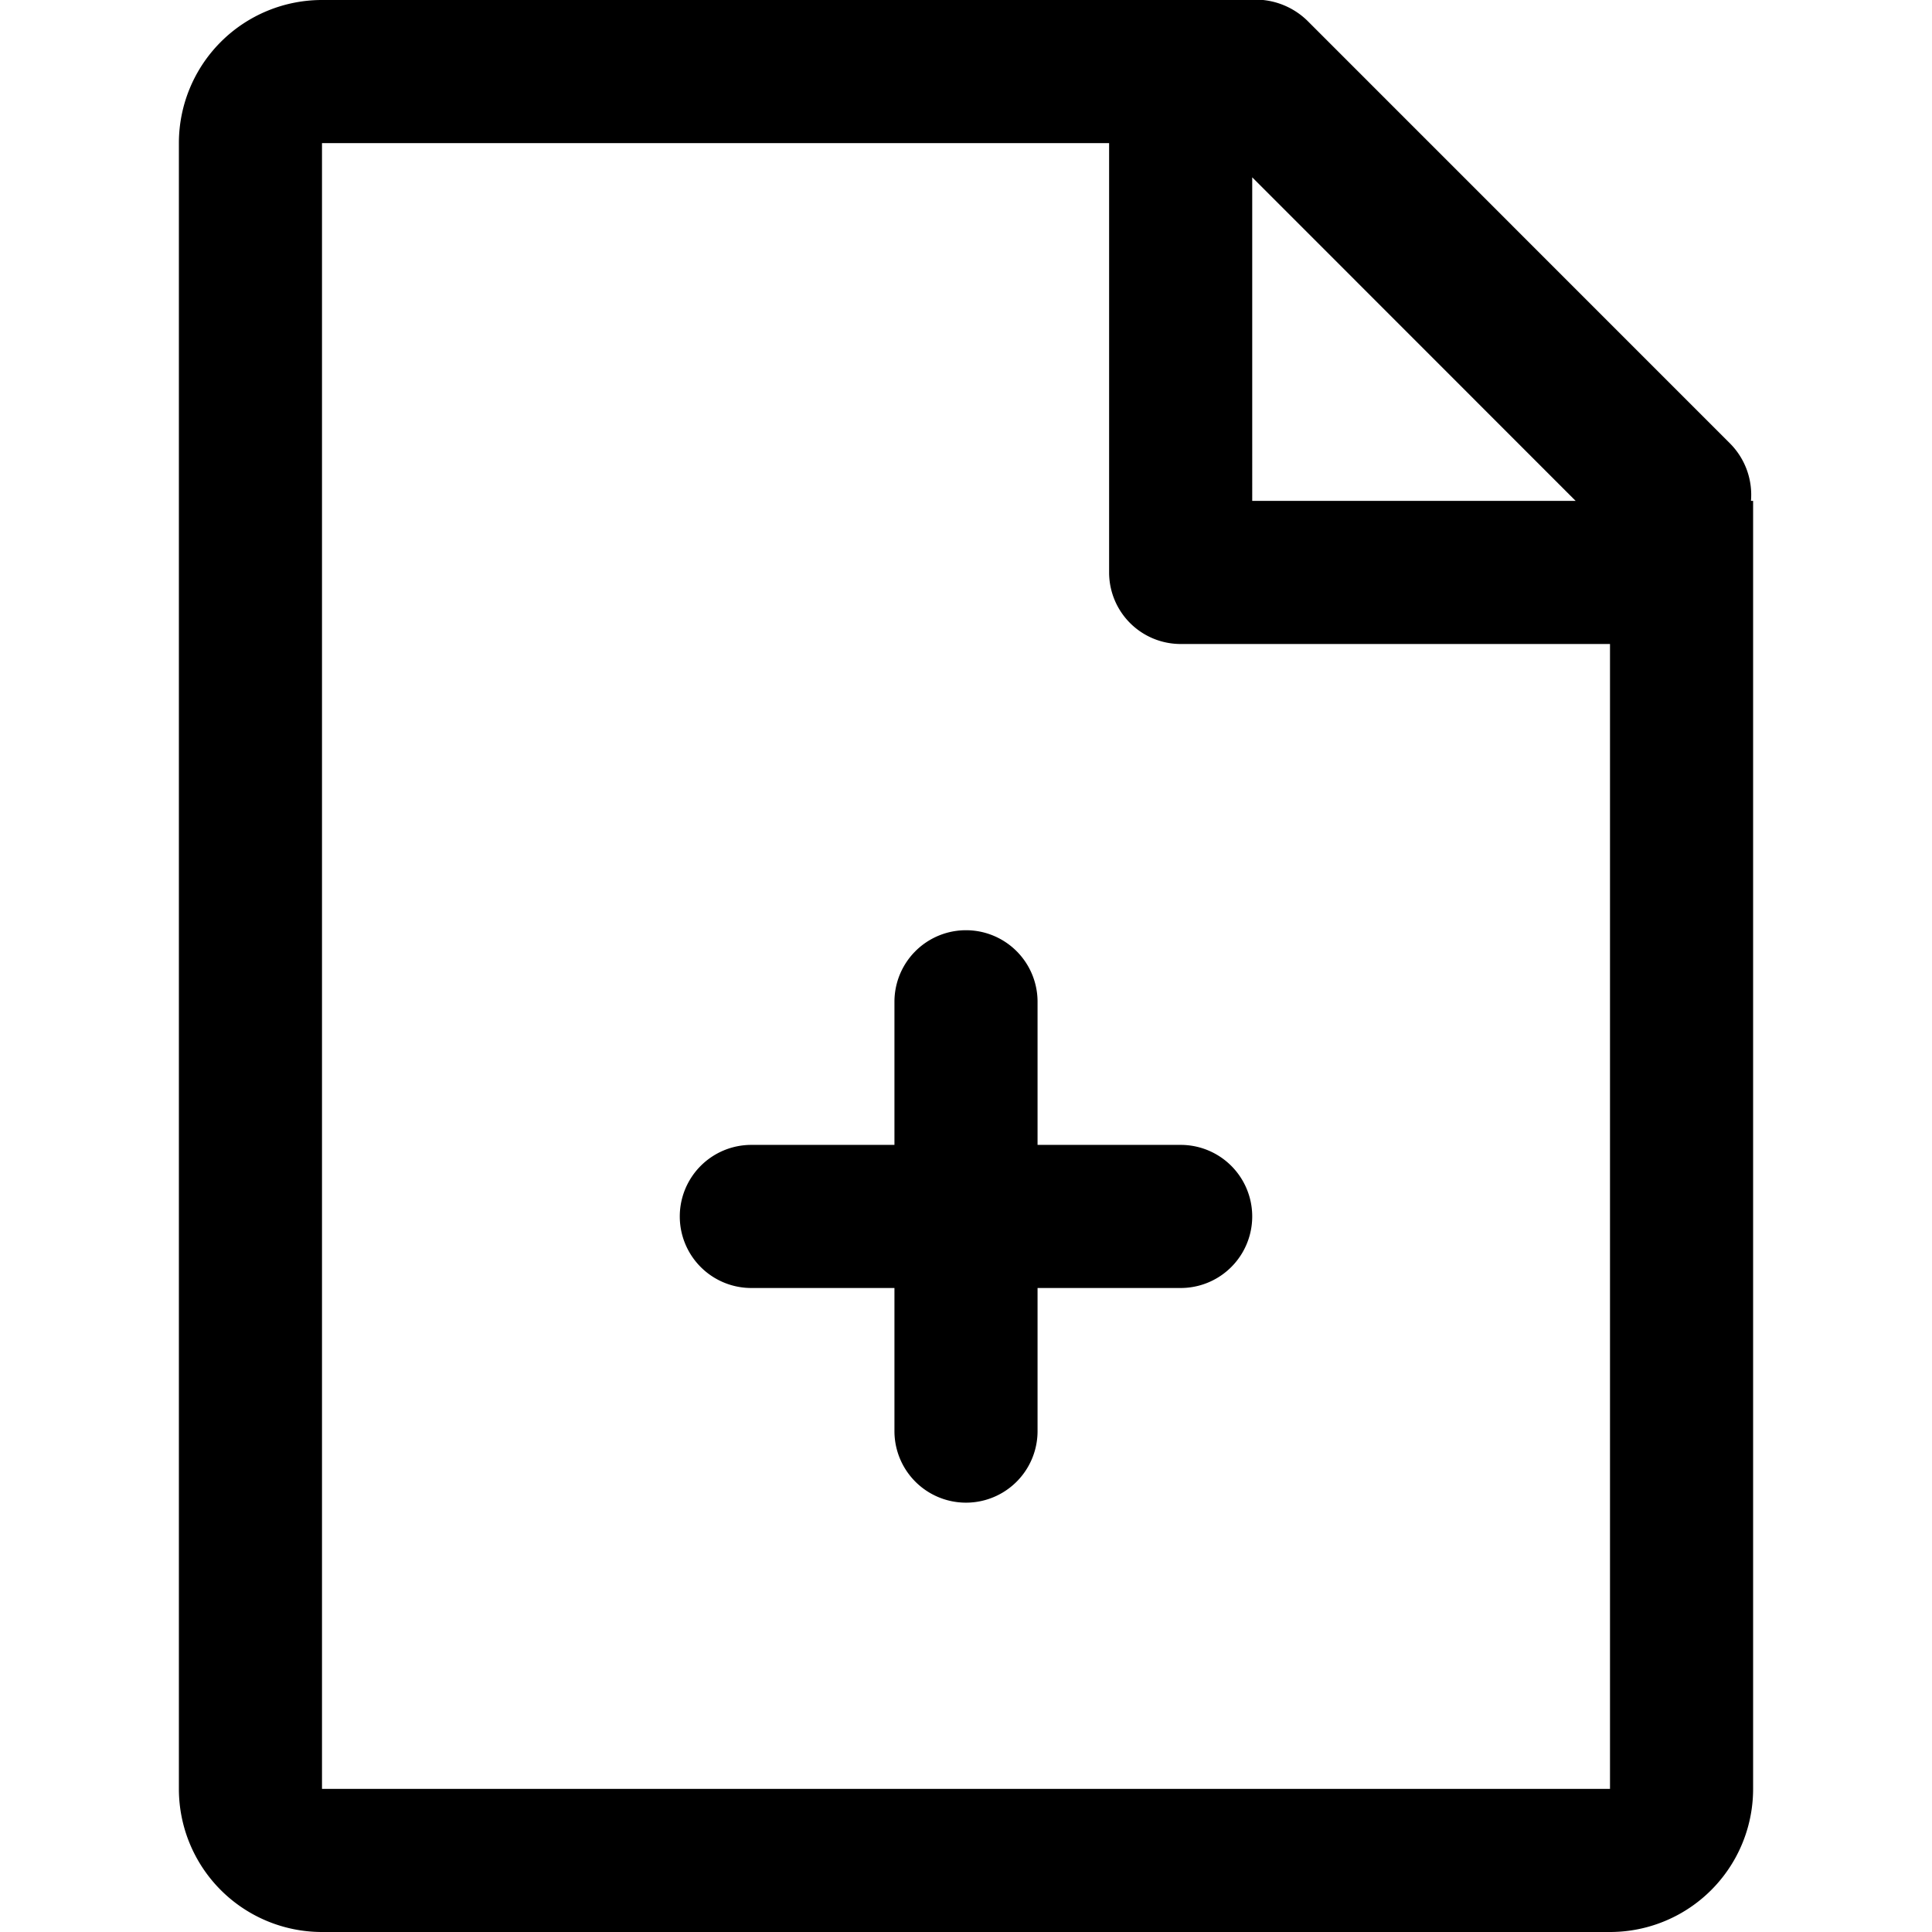
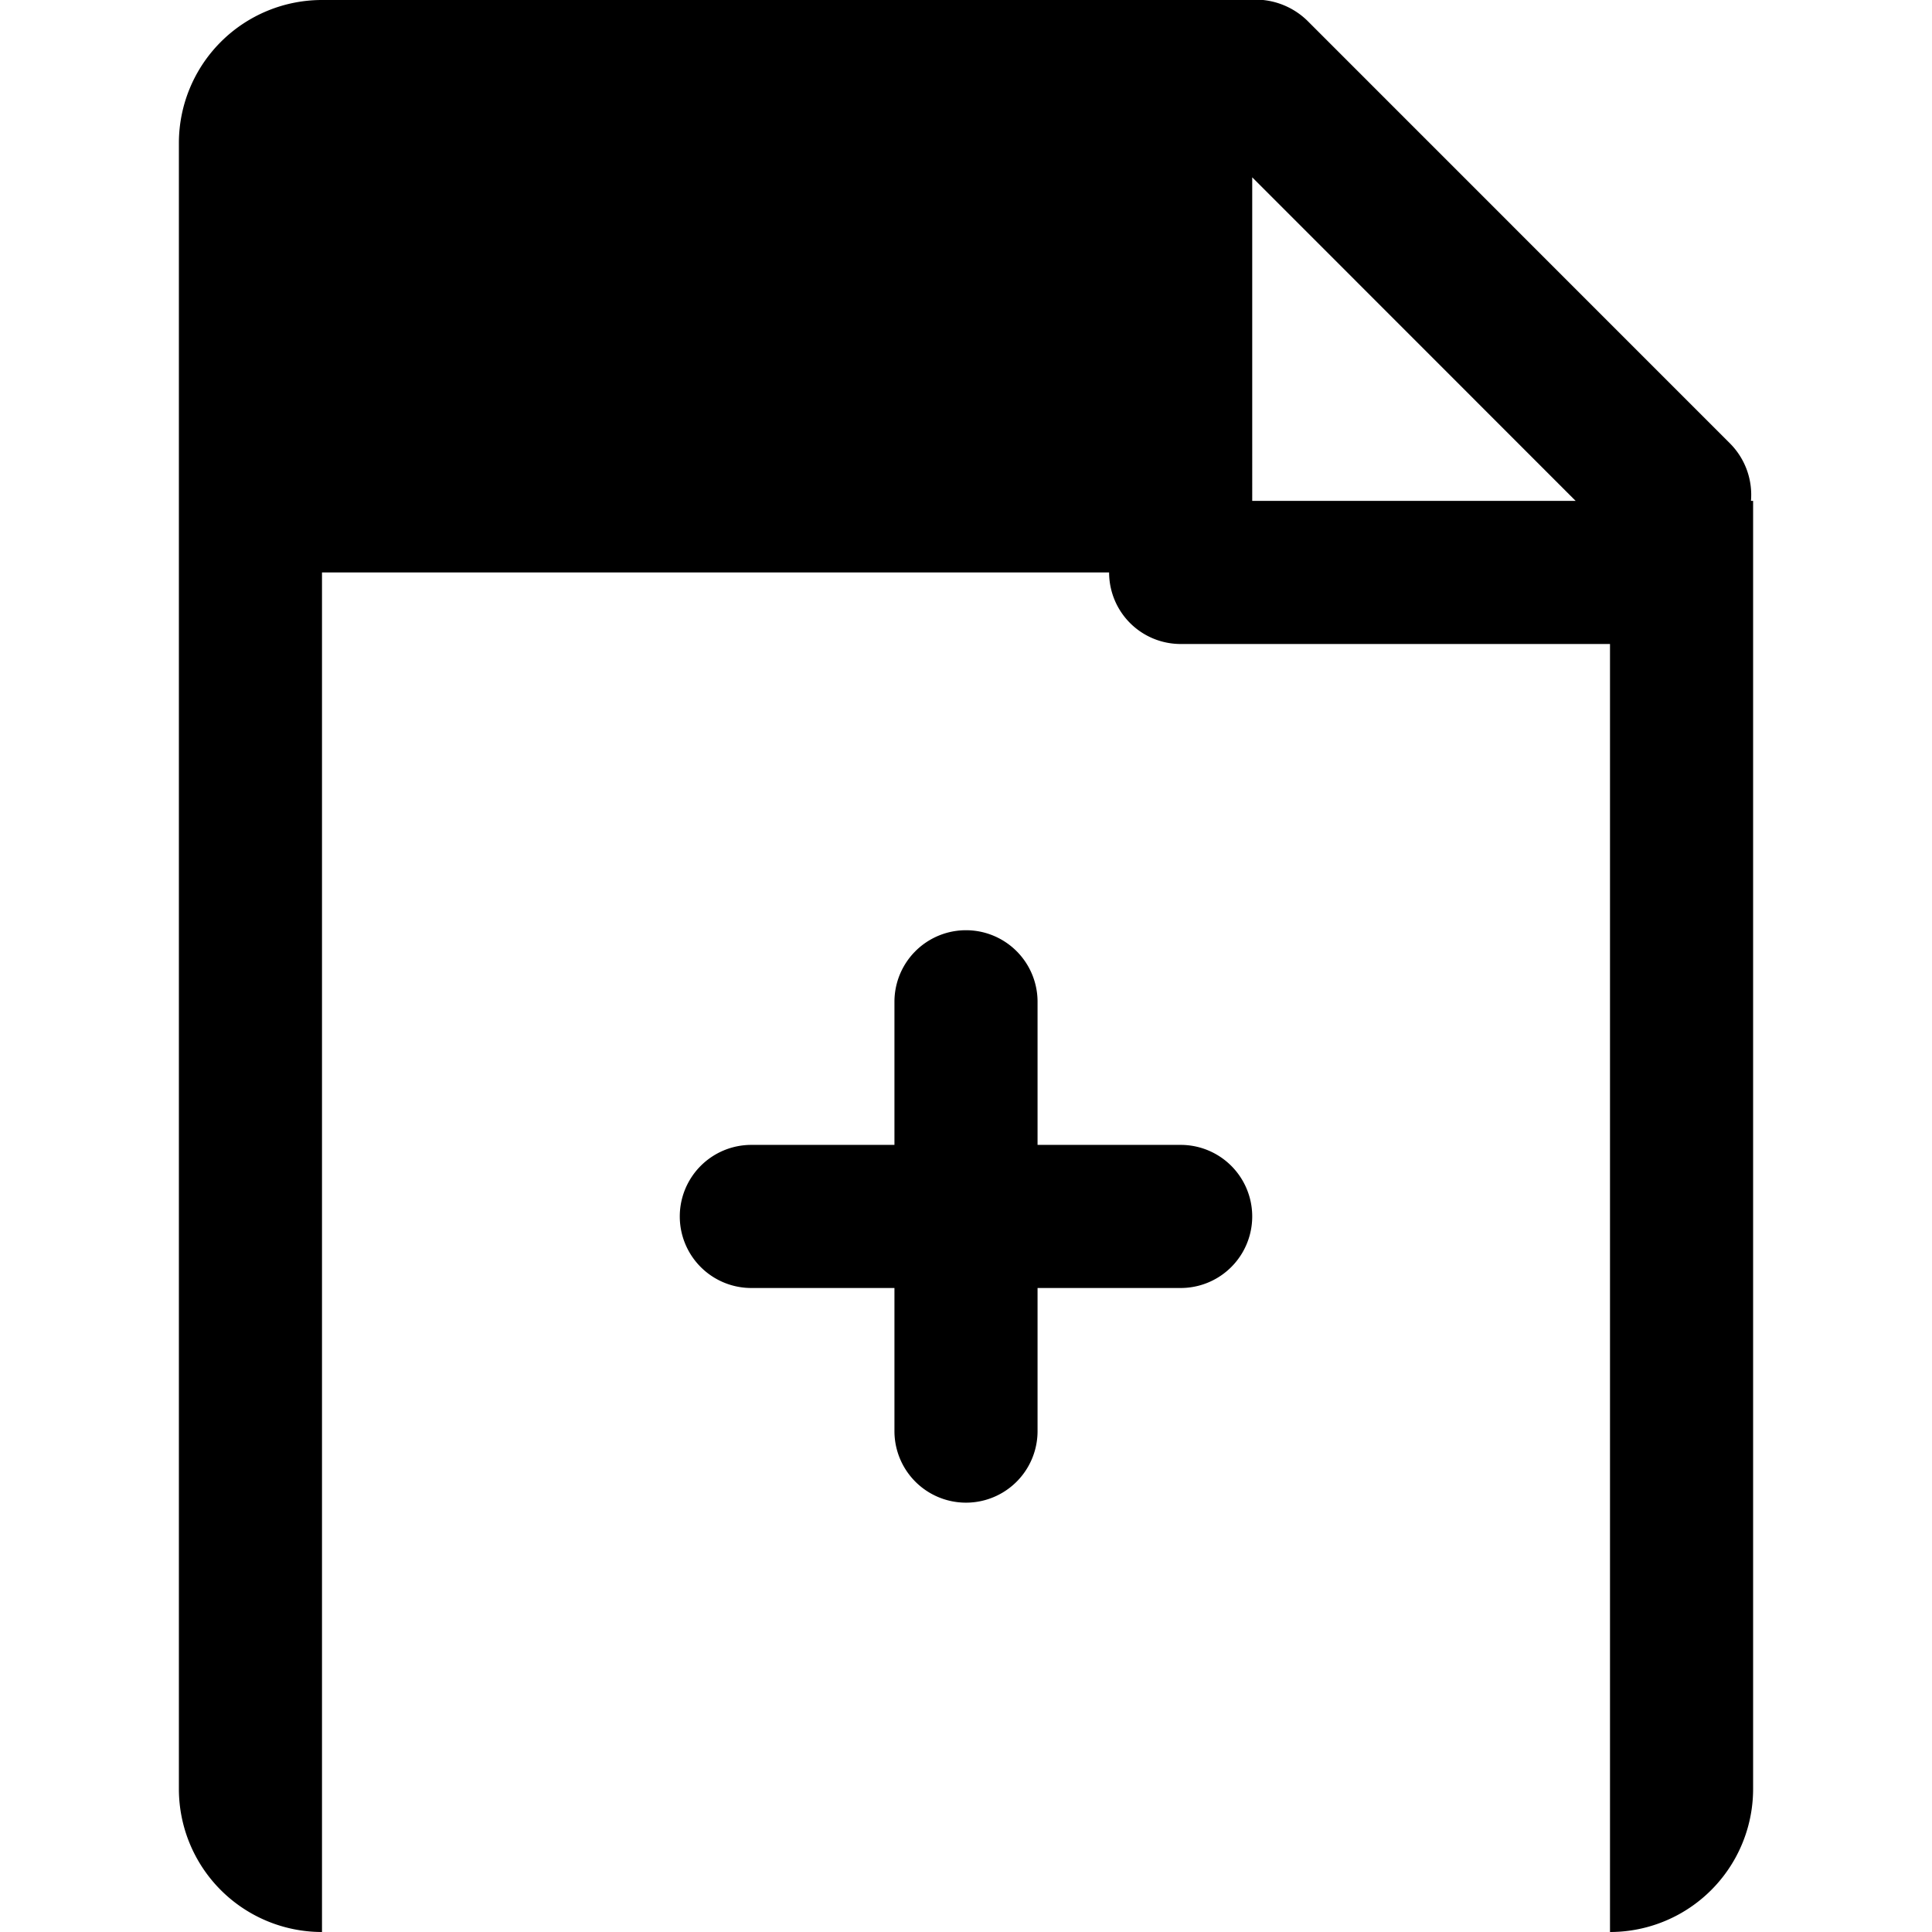
<svg xmlns="http://www.w3.org/2000/svg" fill="#000000" width="800px" height="800px" viewBox="-2.5 0 27 27">
  <defs>
    <style>
      .cls-1 {
        fill-rule: evenodd;
      }
    </style>
  </defs>
-   <path id="file_" data-name="file+" class="cls-1" d="M1377,456h-18a2,2,0,0,1-2-2V431a2,2,0,0,1,2-2h12.94a1.039,1.039,0,0,1,.83.289l5.91,5.911a1.017,1.017,0,0,1,.29.8H1379v18A2,2,0,0,1,1377,456Zm-5-24.522V436h4.52Zm5,6.522h-6a1,1,0,0,1-1-1v-6h-11v23h18V438Zm-12,7h2v-2a1,1,0,0,1,2,0v2h2a1,1,0,0,1,0,2h-2v2a1,1,0,0,1-2,0v-2h-2A1,1,0,0,1,1365,445Z" transform="translate(-1357 -429)" />
+   <path id="file_" data-name="file+" class="cls-1" d="M1377,456h-18a2,2,0,0,1-2-2V431a2,2,0,0,1,2-2h12.94a1.039,1.039,0,0,1,.83.289l5.91,5.911a1.017,1.017,0,0,1,.29.8H1379v18A2,2,0,0,1,1377,456Zm-5-24.522V436h4.52Zm5,6.522h-6a1,1,0,0,1-1-1h-11v23h18V438Zm-12,7h2v-2a1,1,0,0,1,2,0v2h2a1,1,0,0,1,0,2h-2v2a1,1,0,0,1-2,0v-2h-2A1,1,0,0,1,1365,445Z" transform="translate(-1357 -429)" />
</svg>